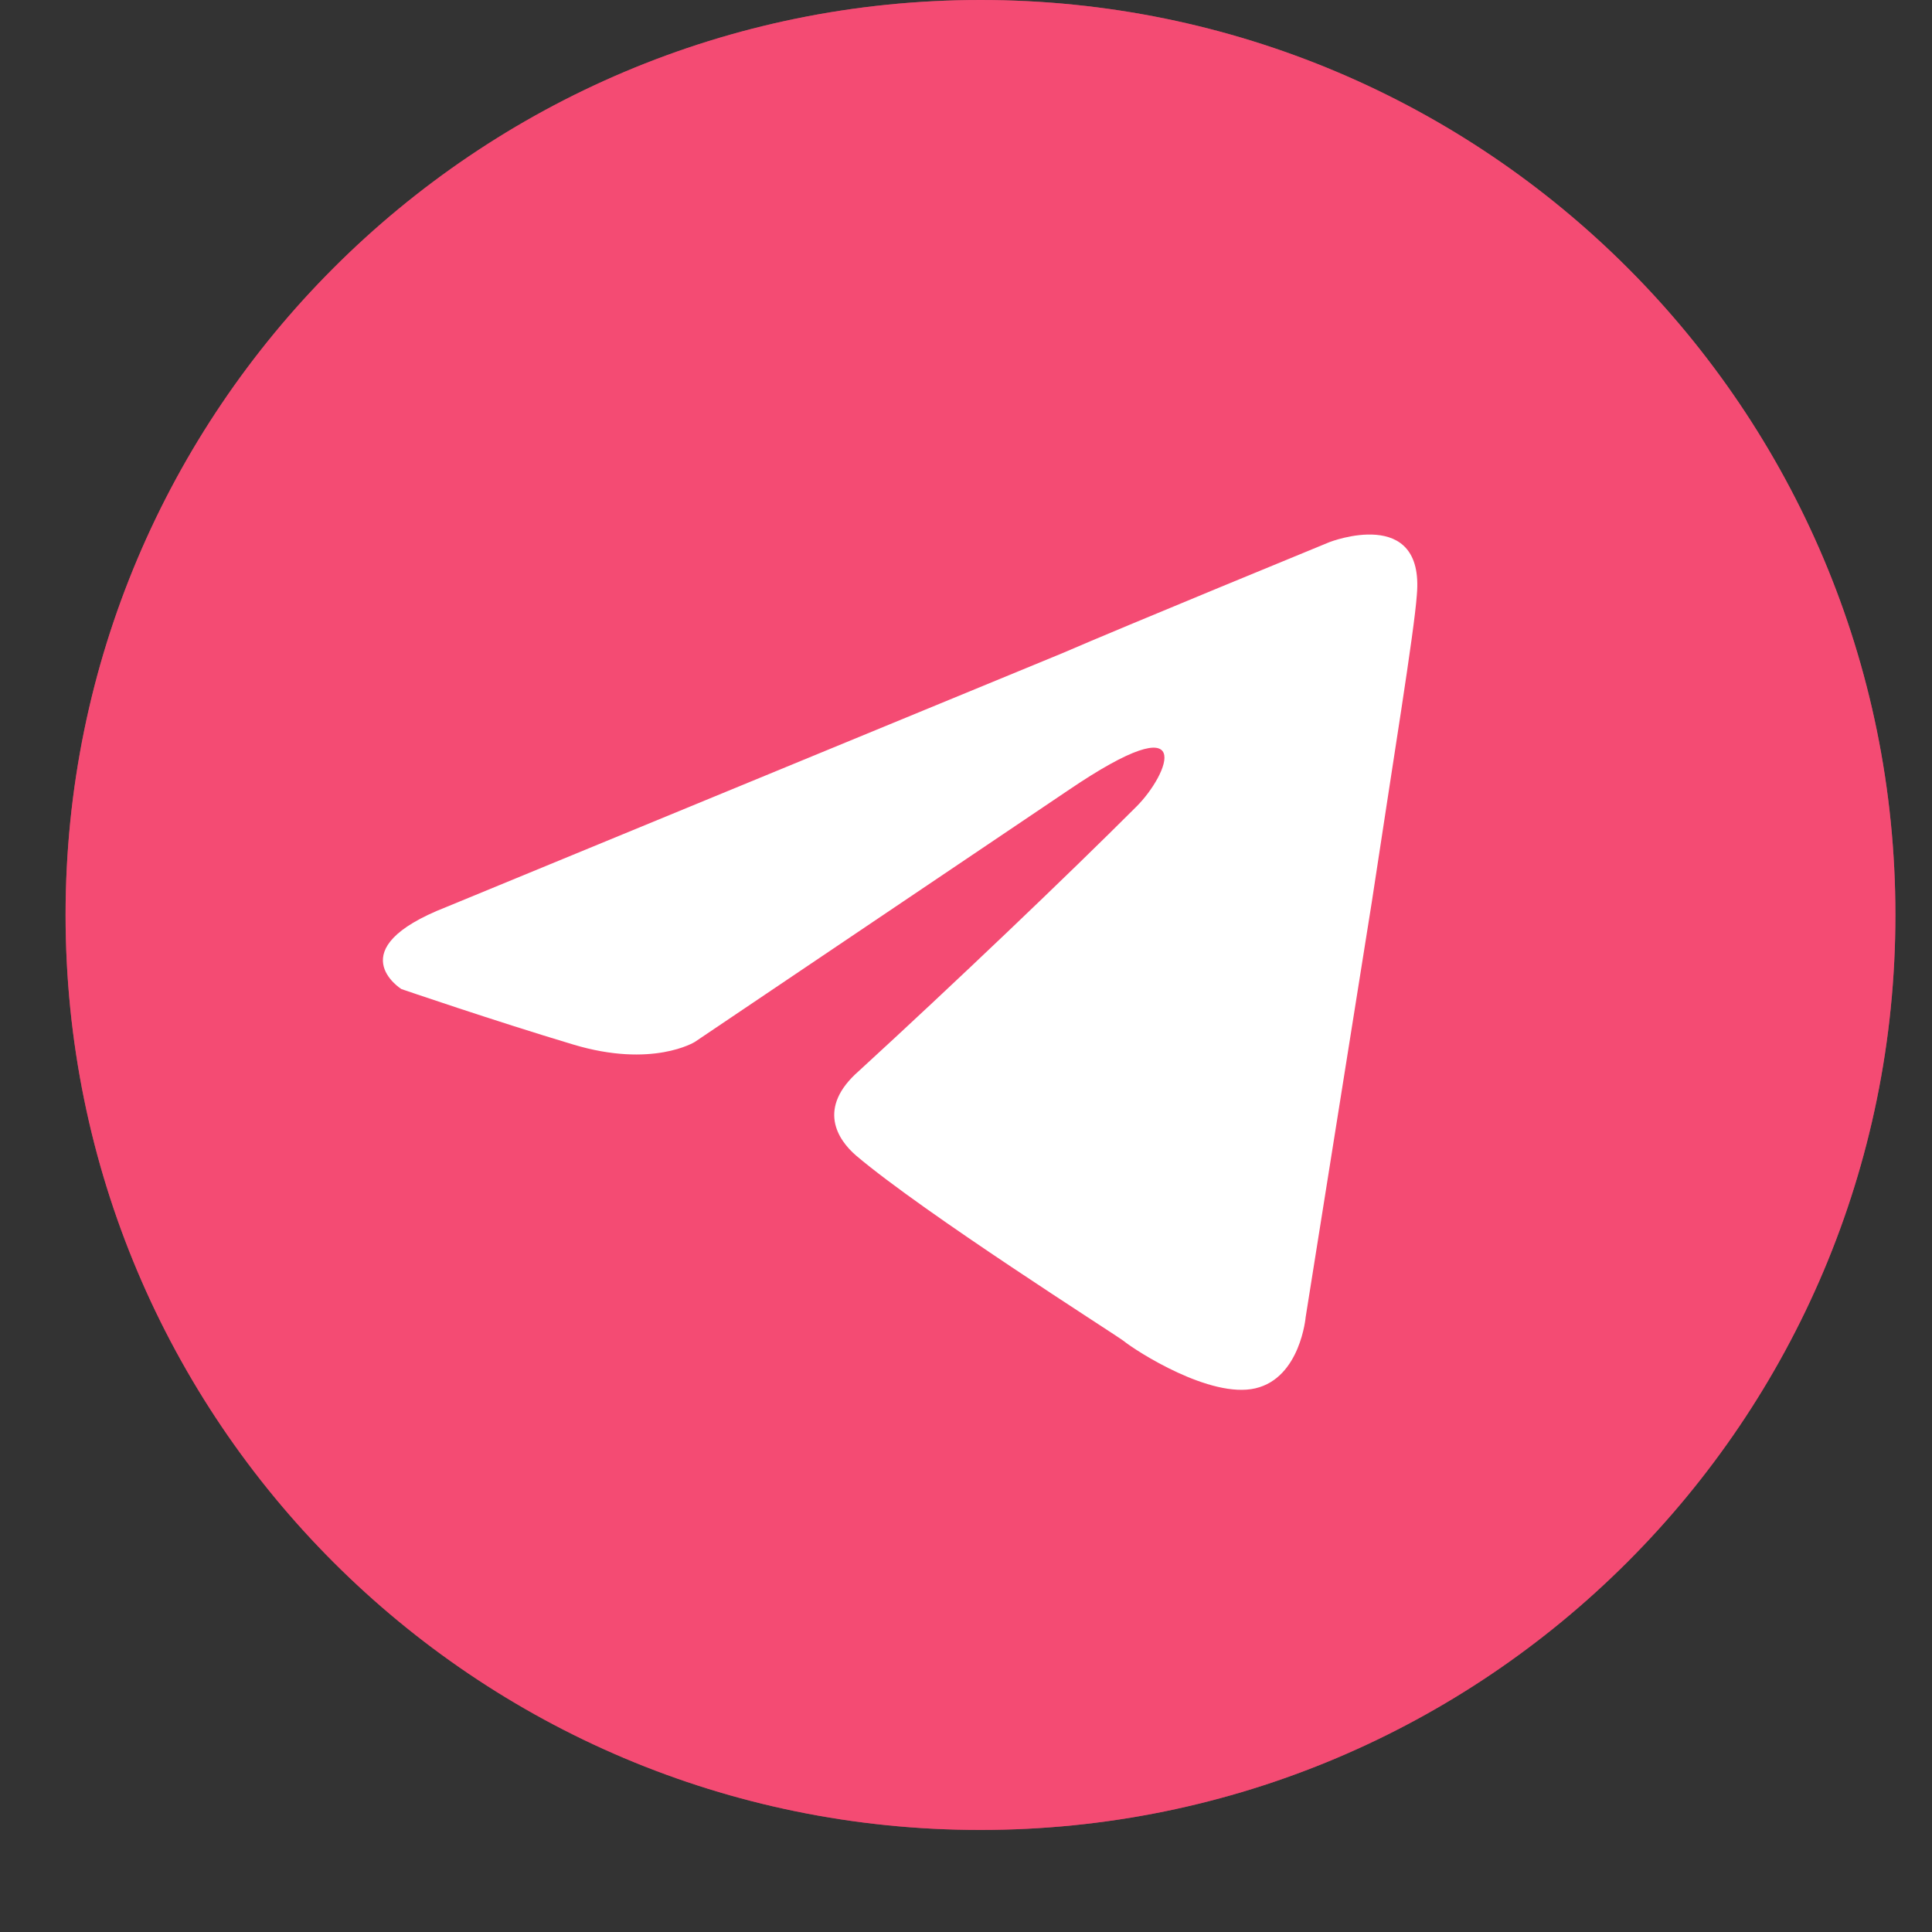
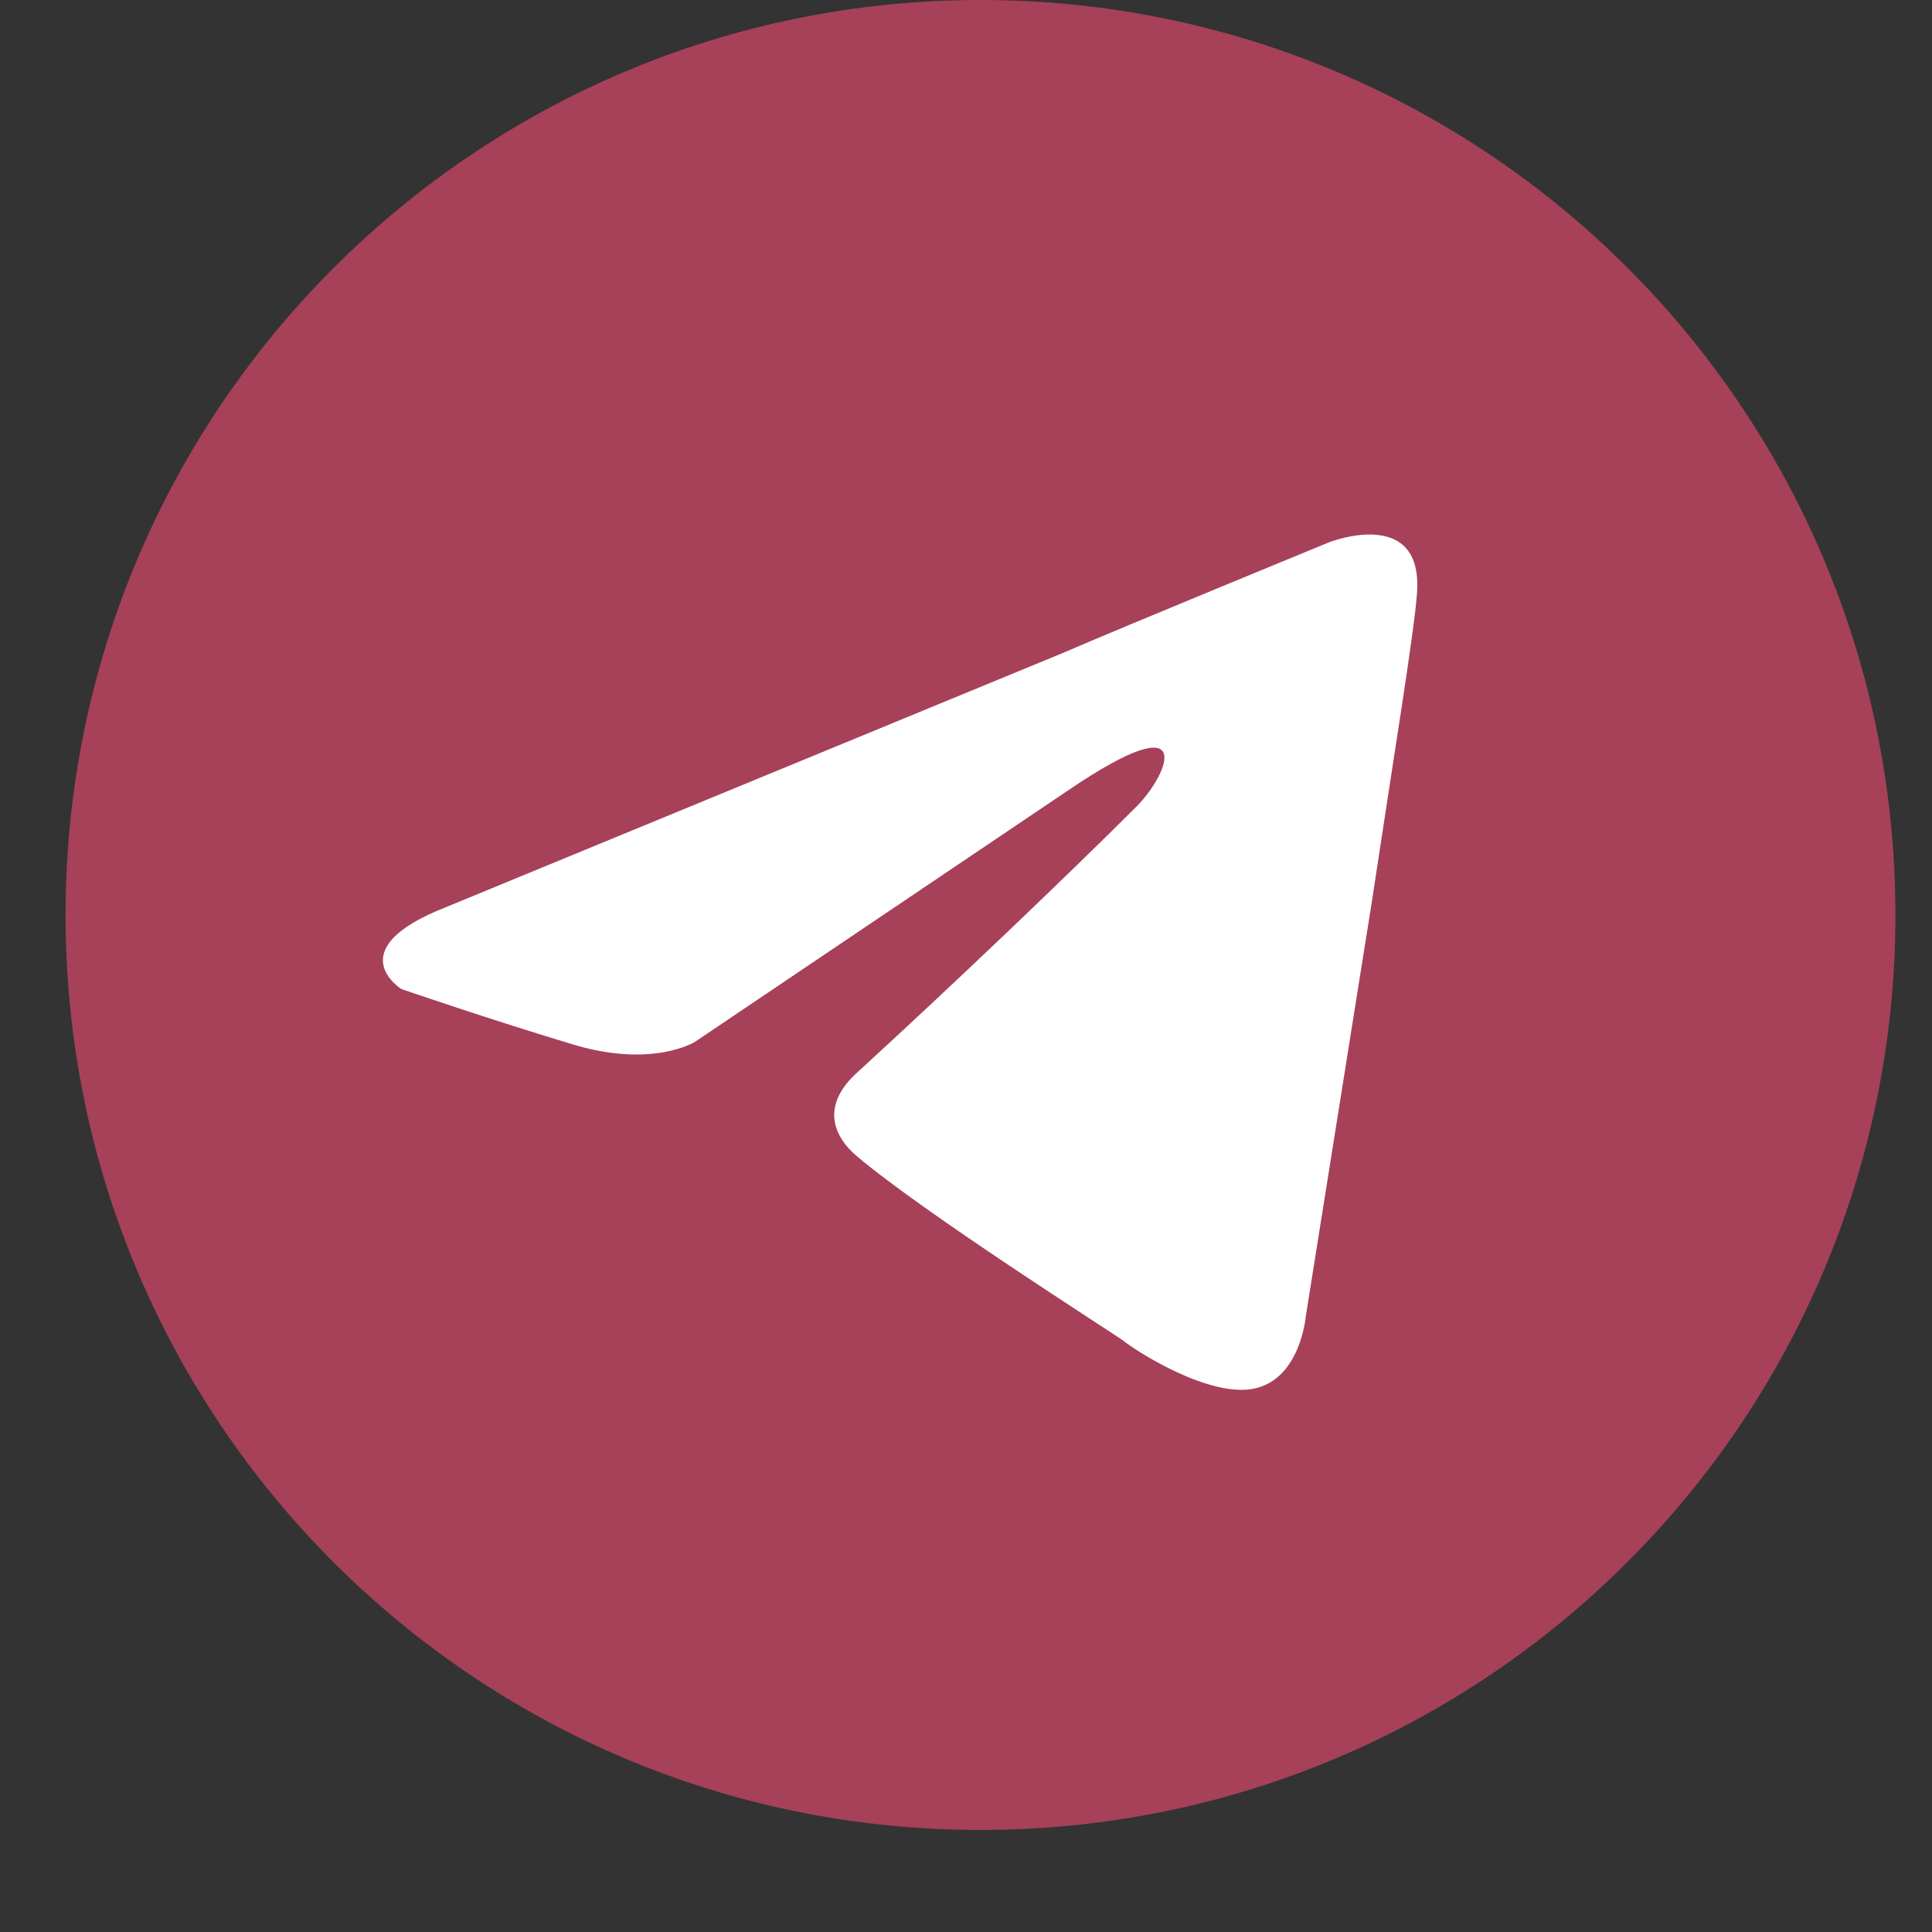
<svg xmlns="http://www.w3.org/2000/svg" width="17" height="17" viewBox="0 0 17 17" fill="none">
  <rect x="0" y="0" width="17" height="17" fill="#333333" stroke="none" />
-   <path d="M16.678 8.05C16.679 12.498 13.073 16.103 8.626 16.102C4.177 16.102 0.577 12.5 0.577 8.051C0.577 3.605 4.181 7.20463e-09 8.628 7.20463e-09C13.076 -0 16.678 3.601 16.678 8.05Z" fill="#F44C74" />
  <path opacity="0.6" d="M16.678 8.05C16.679 12.498 13.073 16.103 8.626 16.102C4.177 16.102 0.577 12.5 0.577 8.051C0.577 3.605 4.181 7.20463e-09 8.628 7.20463e-09C13.076 -0 16.678 3.601 16.678 8.05Z" fill="#F44C74" />
  <path d="M12.467 5.235C12.444 5.561 12.257 6.701 12.071 7.935L11.489 11.588C11.489 11.588 11.443 12.123 11.047 12.216C10.652 12.309 10 11.891 9.884 11.797C9.791 11.728 8.139 10.681 7.534 10.169C7.371 10.029 7.185 9.75 7.557 9.424C8.395 8.656 9.395 7.702 10 7.097C10.28 6.818 10.559 6.166 9.395 6.957L6.114 9.168C6.114 9.168 5.742 9.401 5.044 9.191C4.346 8.982 3.532 8.703 3.532 8.703C3.532 8.703 2.973 8.354 3.927 7.981L9.349 5.747C9.884 5.515 11.699 4.77 11.699 4.77C11.699 4.77 12.537 4.444 12.467 5.235Z" fill="white" />
</svg>